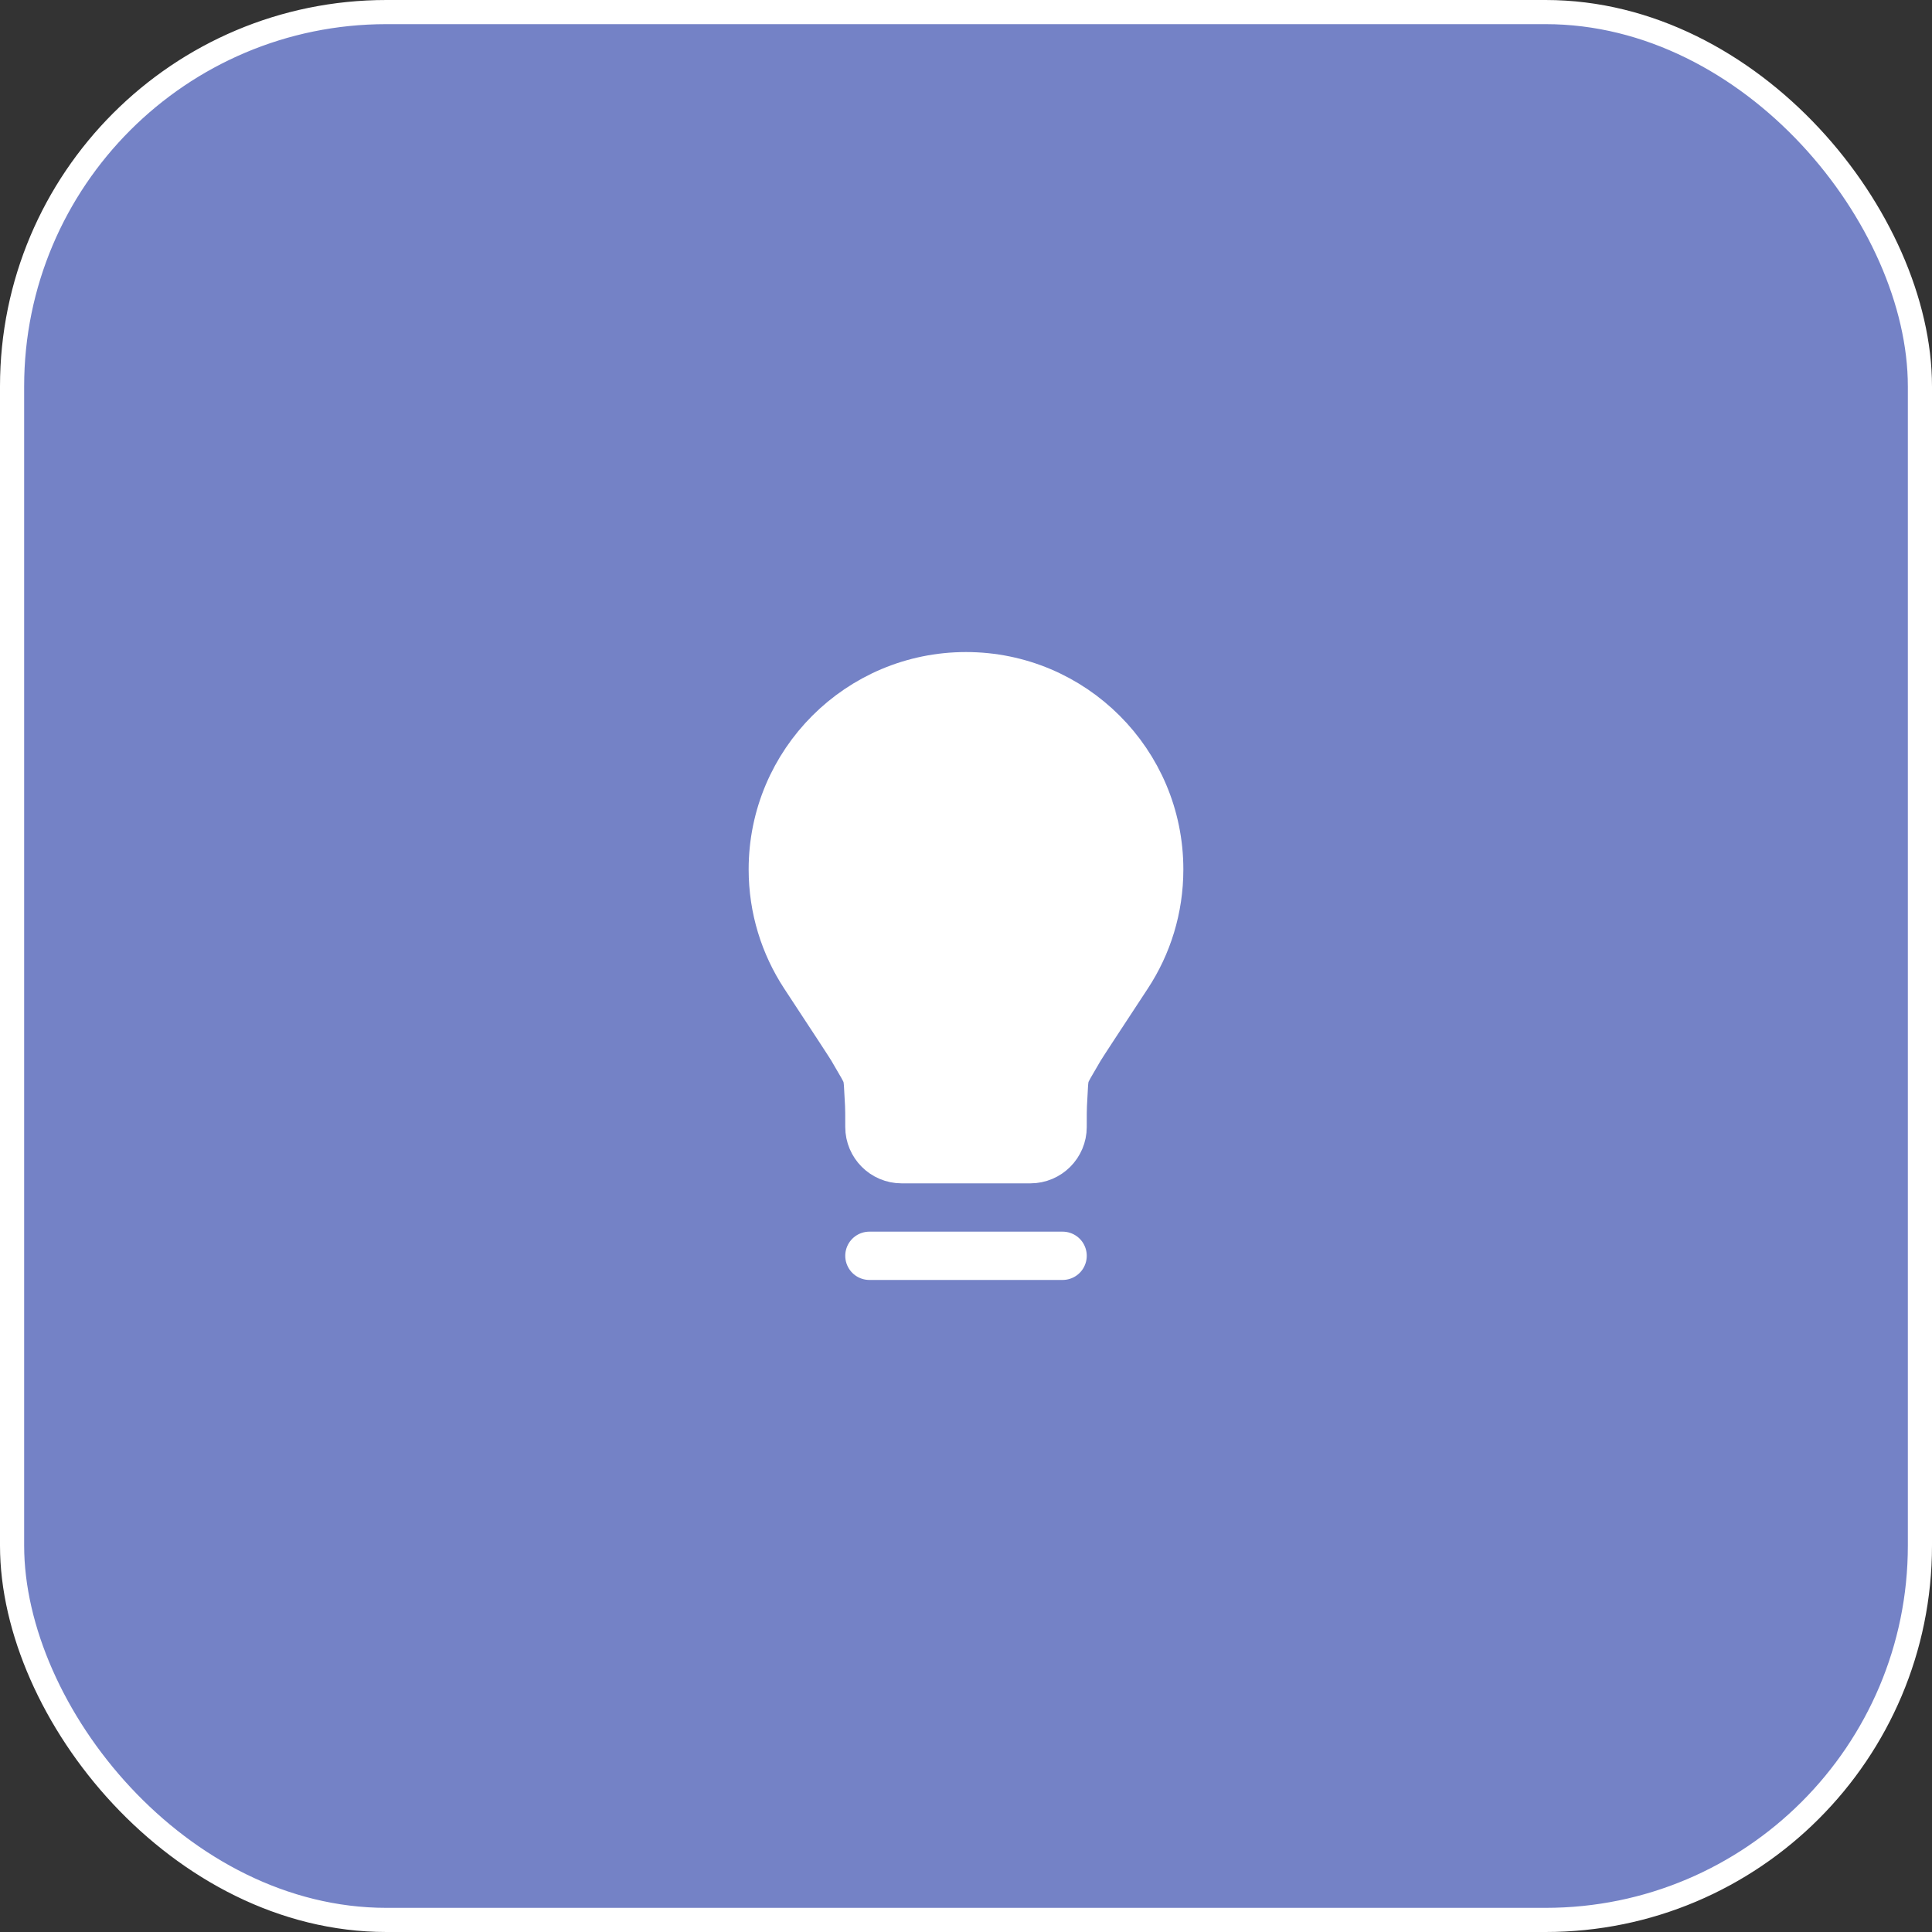
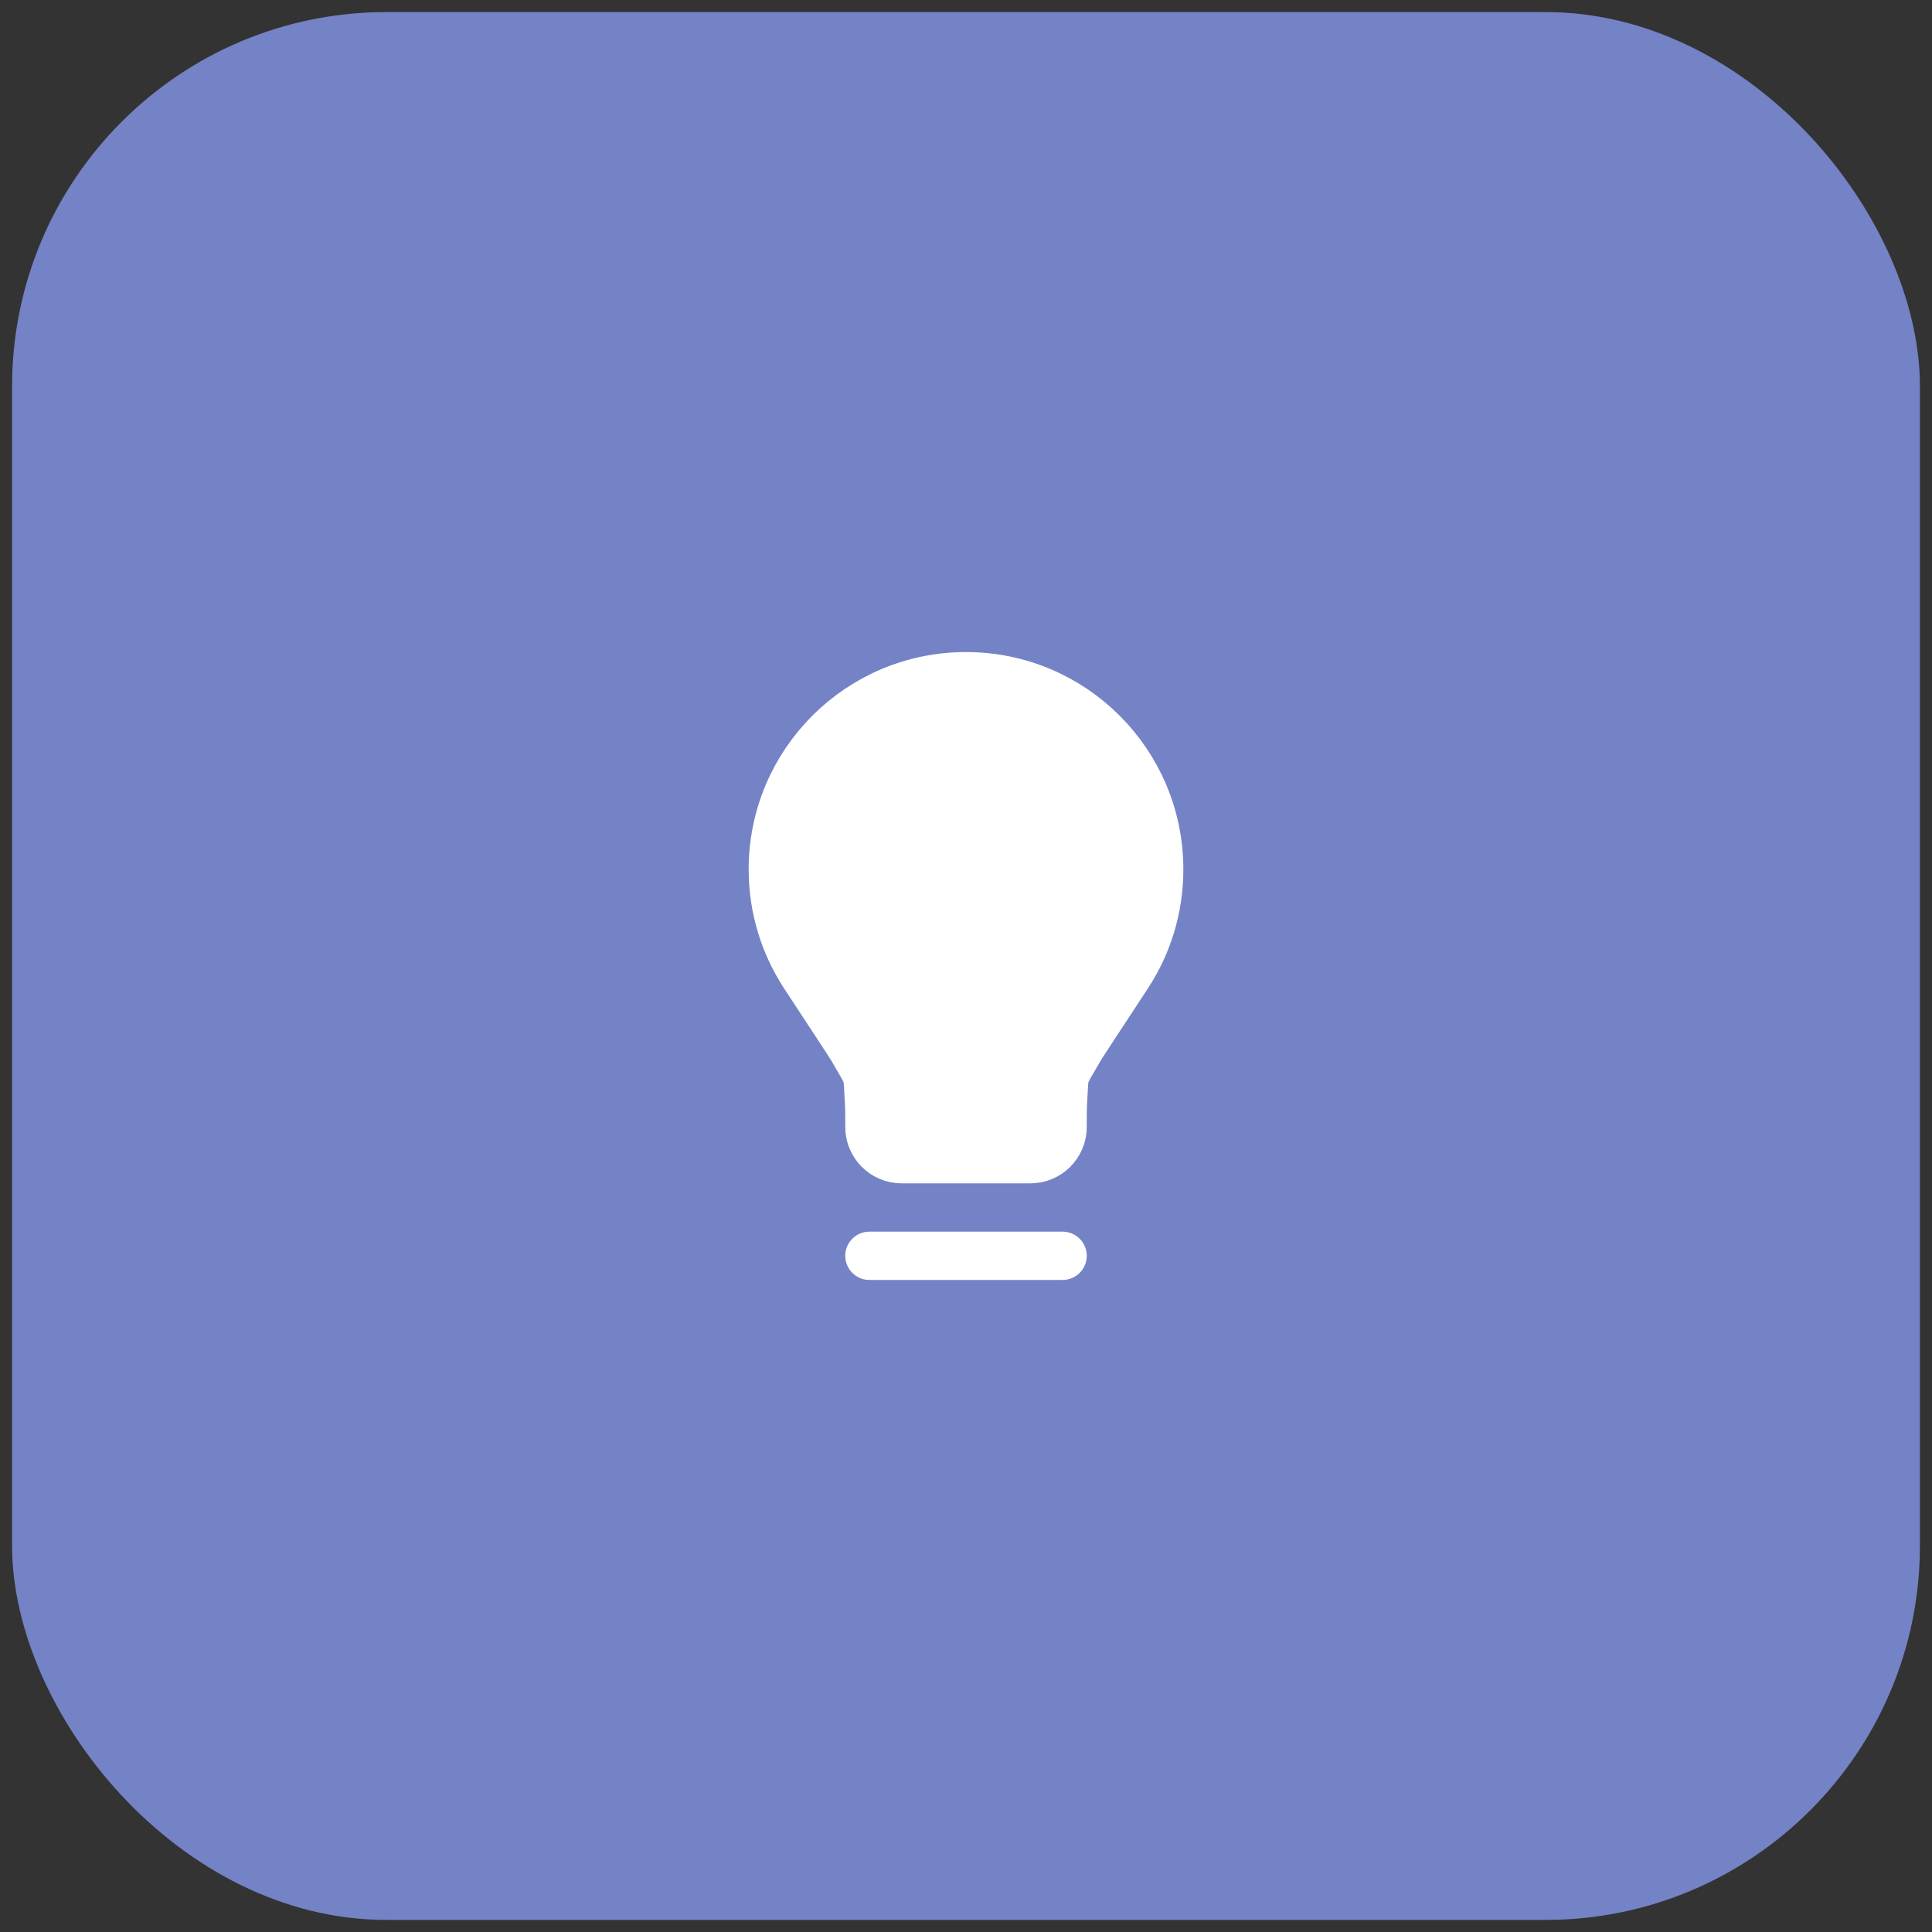
<svg xmlns="http://www.w3.org/2000/svg" width="40" height="40" viewBox="0 0 40 40" fill="none">
  <rect x="0" y="0" width="40" height="40" fill="#333333" stroke="none" />
  <rect x="0.25" y="0.25" width="39.5" height="39.5" rx="7.75" fill="#7482C6" />
-   <rect x="0.25" y="0.25" width="39.5" height="39.5" rx="7.75" stroke="white" stroke-width="0.5" />
  <path d="M16 18C16 15.791 17.791 14 20 14C22.209 14 24 15.791 24 18C24 18.81 23.76 19.563 23.346 20.193C22.71 21.161 22.392 21.645 22.351 21.717C21.983 22.361 22.051 22.134 22.005 22.873C22 22.956 22 23.082 22 23.333C22 23.701 21.701 24 21.333 24L18.667 24C18.299 24 18 23.701 18 23.333C18 23.082 18 22.956 17.995 22.873C17.949 22.134 18.016 22.361 17.649 21.717C17.608 21.645 17.29 21.161 16.654 20.193C16.241 19.563 16 18.81 16 18Z" fill="white" />
  <path d="M18 26H22M20 14C17.791 14 16 15.791 16 18C16 18.81 16.241 19.563 16.654 20.193C17.29 21.161 17.608 21.645 17.649 21.717C18.016 22.361 17.949 22.134 17.995 22.873C18 22.956 18 23.082 18 23.333C18 23.701 18.299 24 18.667 24L21.333 24C21.701 24 22 23.701 22 23.333C22 23.082 22 22.956 22.005 22.873C22.051 22.134 21.983 22.361 22.351 21.717C22.392 21.645 22.71 21.161 23.346 20.193C23.76 19.563 24 18.81 24 18C24 15.791 22.209 14 20 14Z" stroke="white" stroke-linecap="round" stroke-linejoin="round" />
</svg>